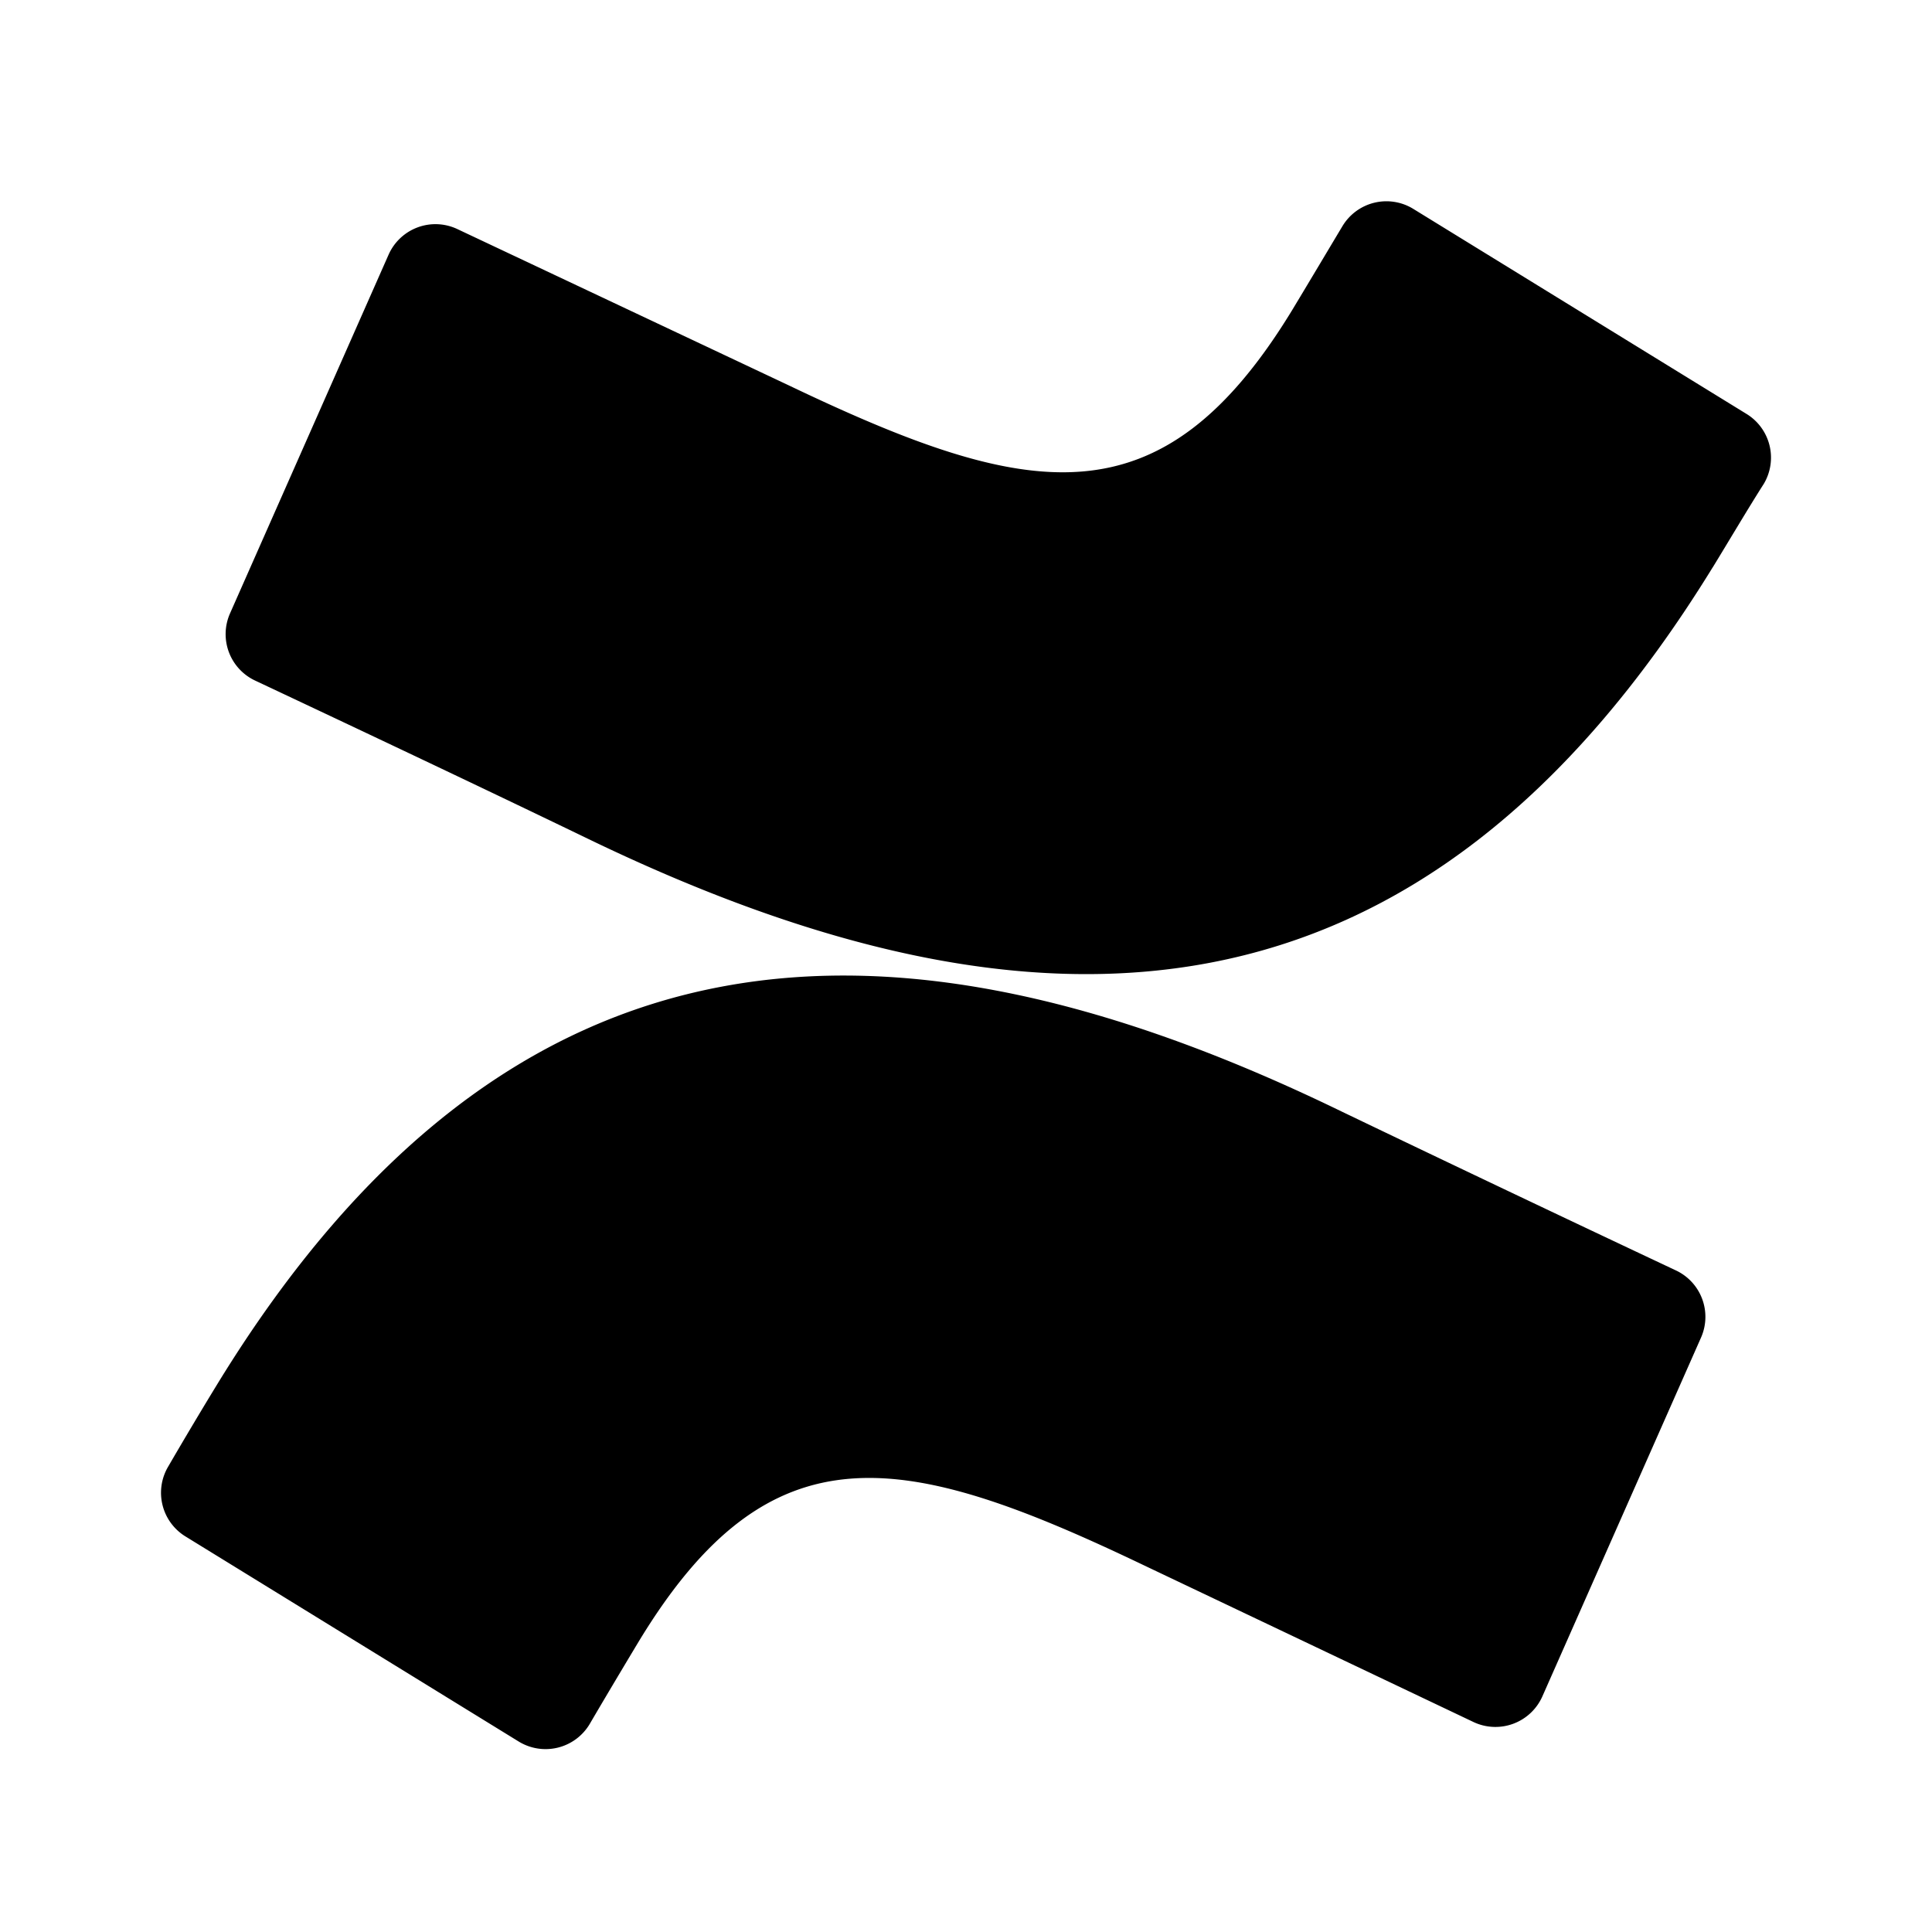
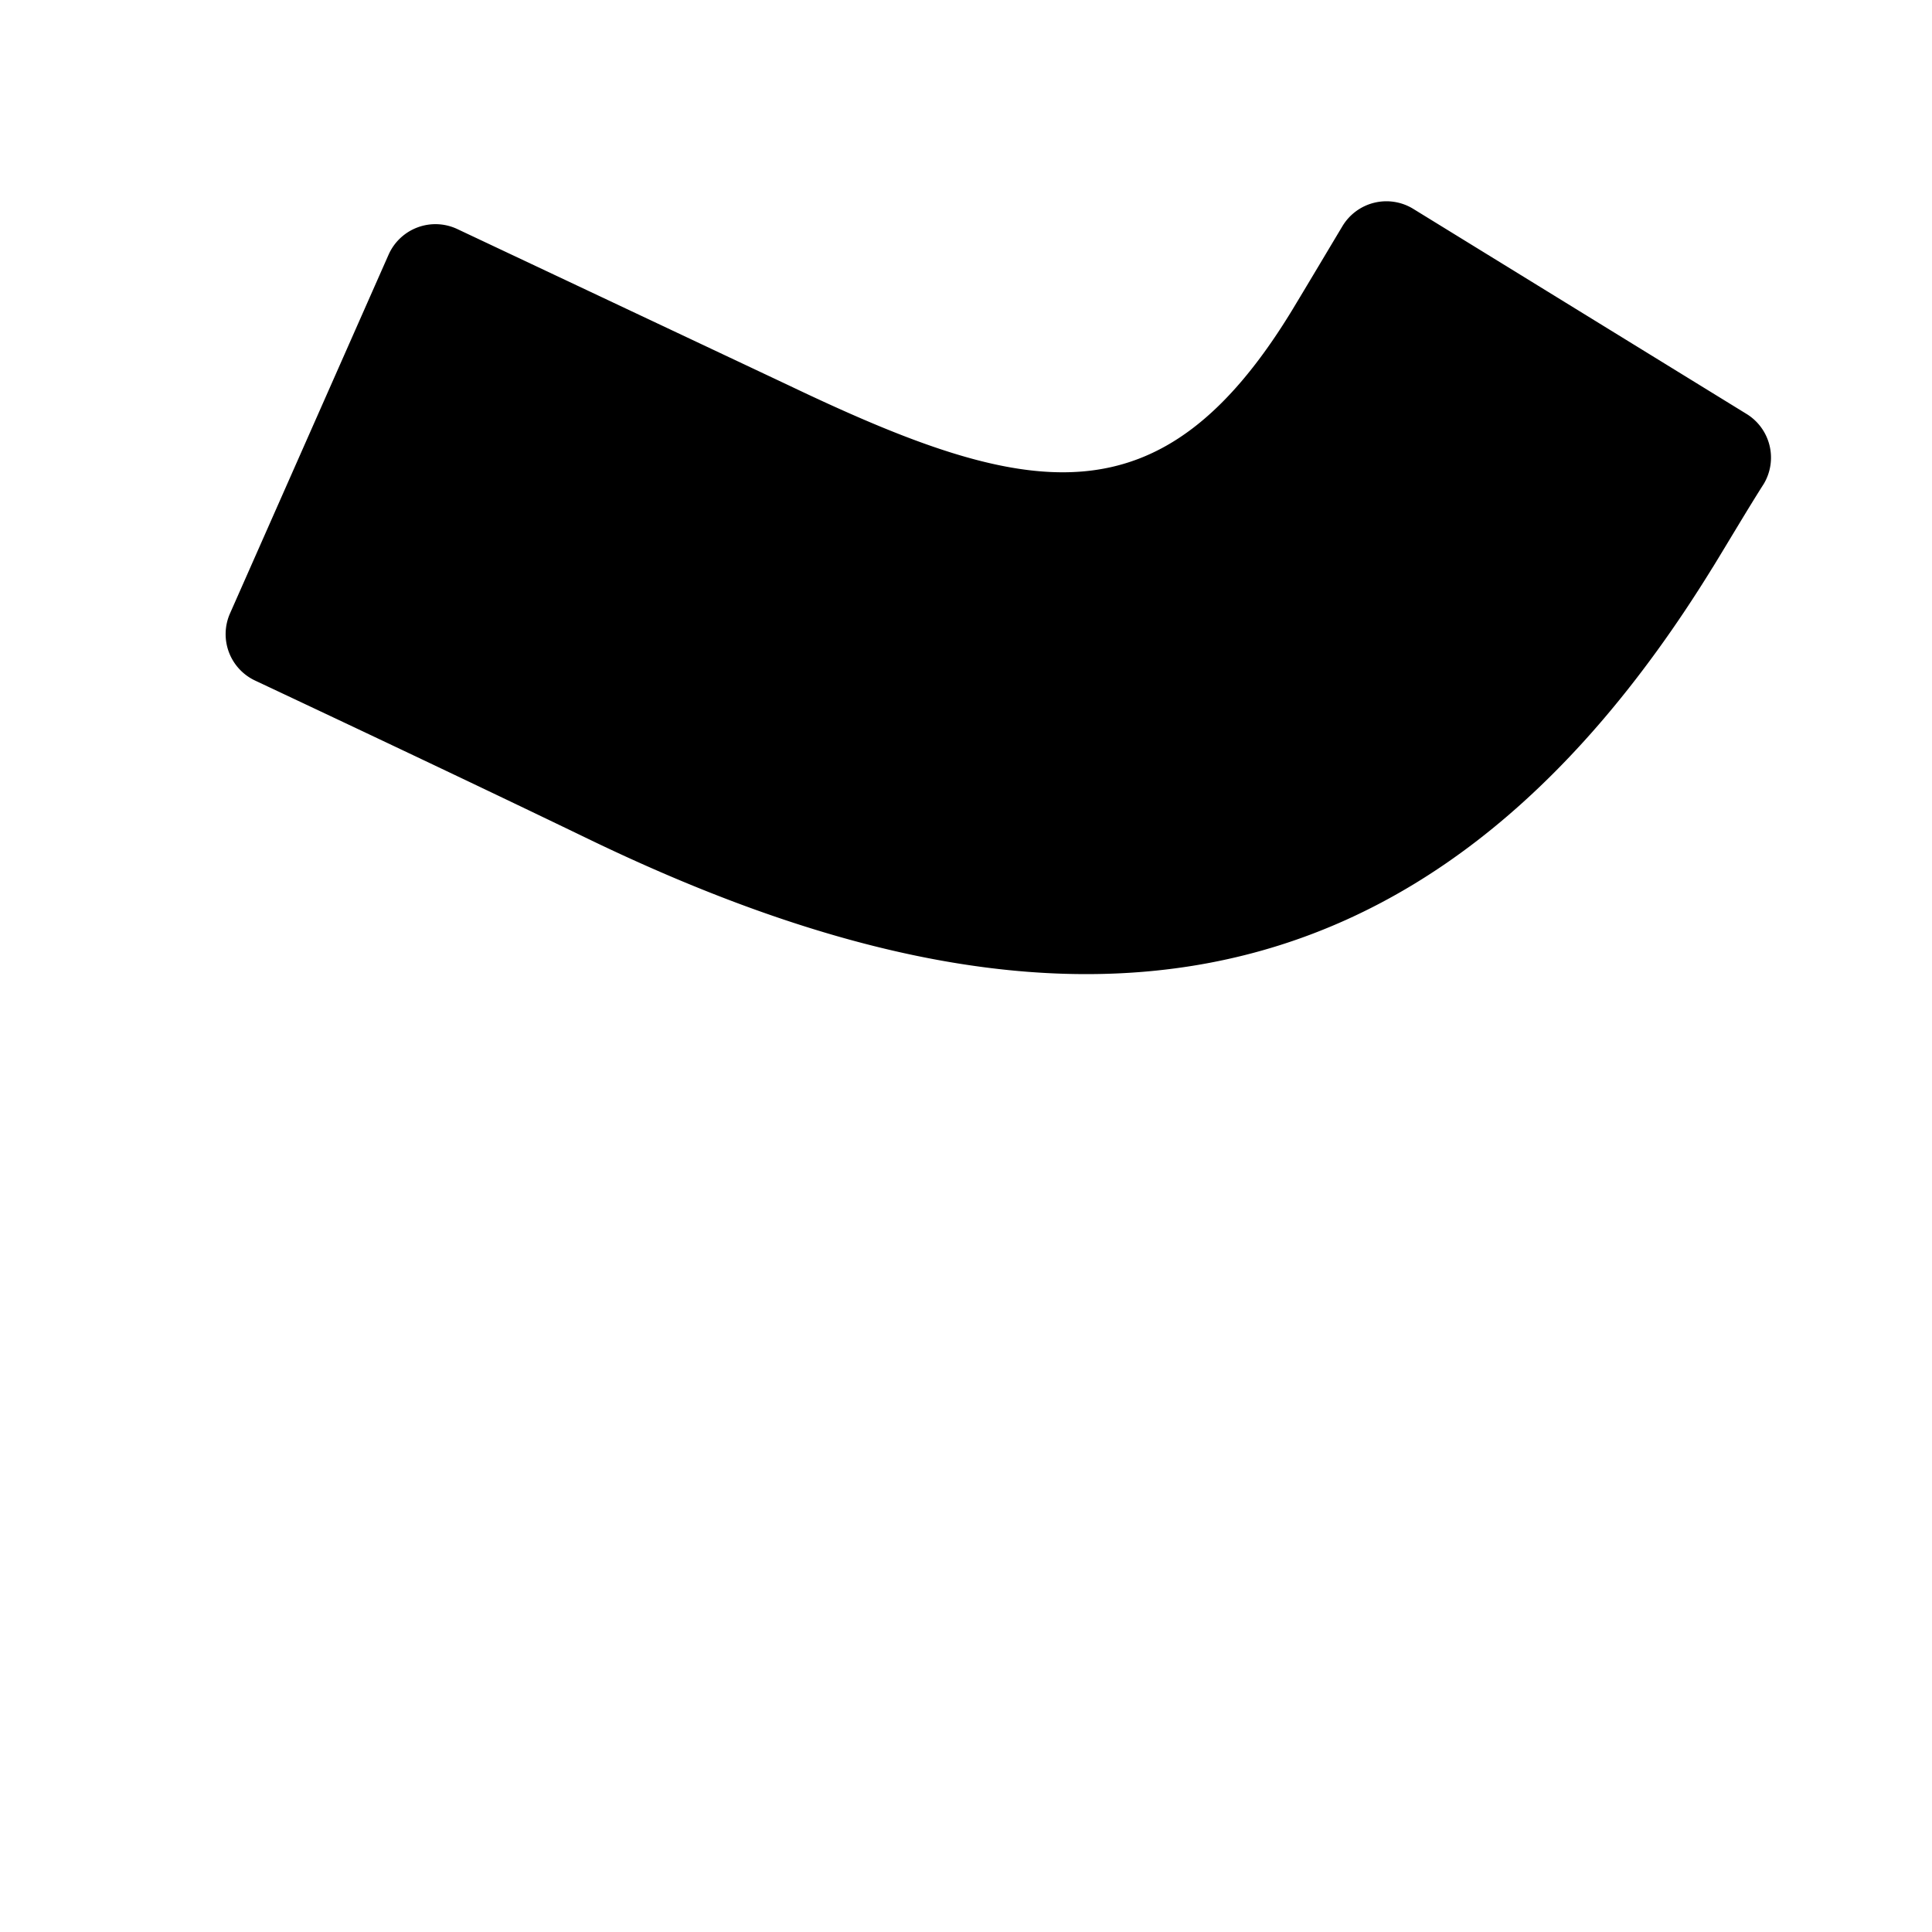
<svg xmlns="http://www.w3.org/2000/svg" width="24" height="24" fill="none" viewBox="0 0 24 24">
  <g fill="currentColor">
-     <path d="M2.71 17.177c-.207.338-.44.73-.621 1.042a.637.637 0 00.213.866l4.14 2.548a.638.638 0 00.883-.216c.162-.277.376-.637.608-1.023 1.64-2.707 3.293-2.376 6.265-.955l4.105 1.952a.638.638 0 00.857-.318l1.972-4.46a.637.637 0 00-.319-.834 628.29 628.29 0 01-4.14-1.968c-5.593-2.72-10.335-2.542-13.963 3.366z" />
    <path d="M21.275 7.05c.207-.338.44-.733.637-1.042a.637.637 0 00-.216-.866l-4.141-2.548a.637.637 0 00-.879.216c-.166.277-.38.637-.612 1.022-1.64 2.708-3.29 2.376-6.264.956L5.68 2.845a.637.637 0 00-.853.319L2.856 7.623a.637.637 0 00.319.834c.866.408 2.592 1.22 4.14 1.968 5.59 2.698 10.332 2.52 13.96-3.376z" />
  </g>
</svg>